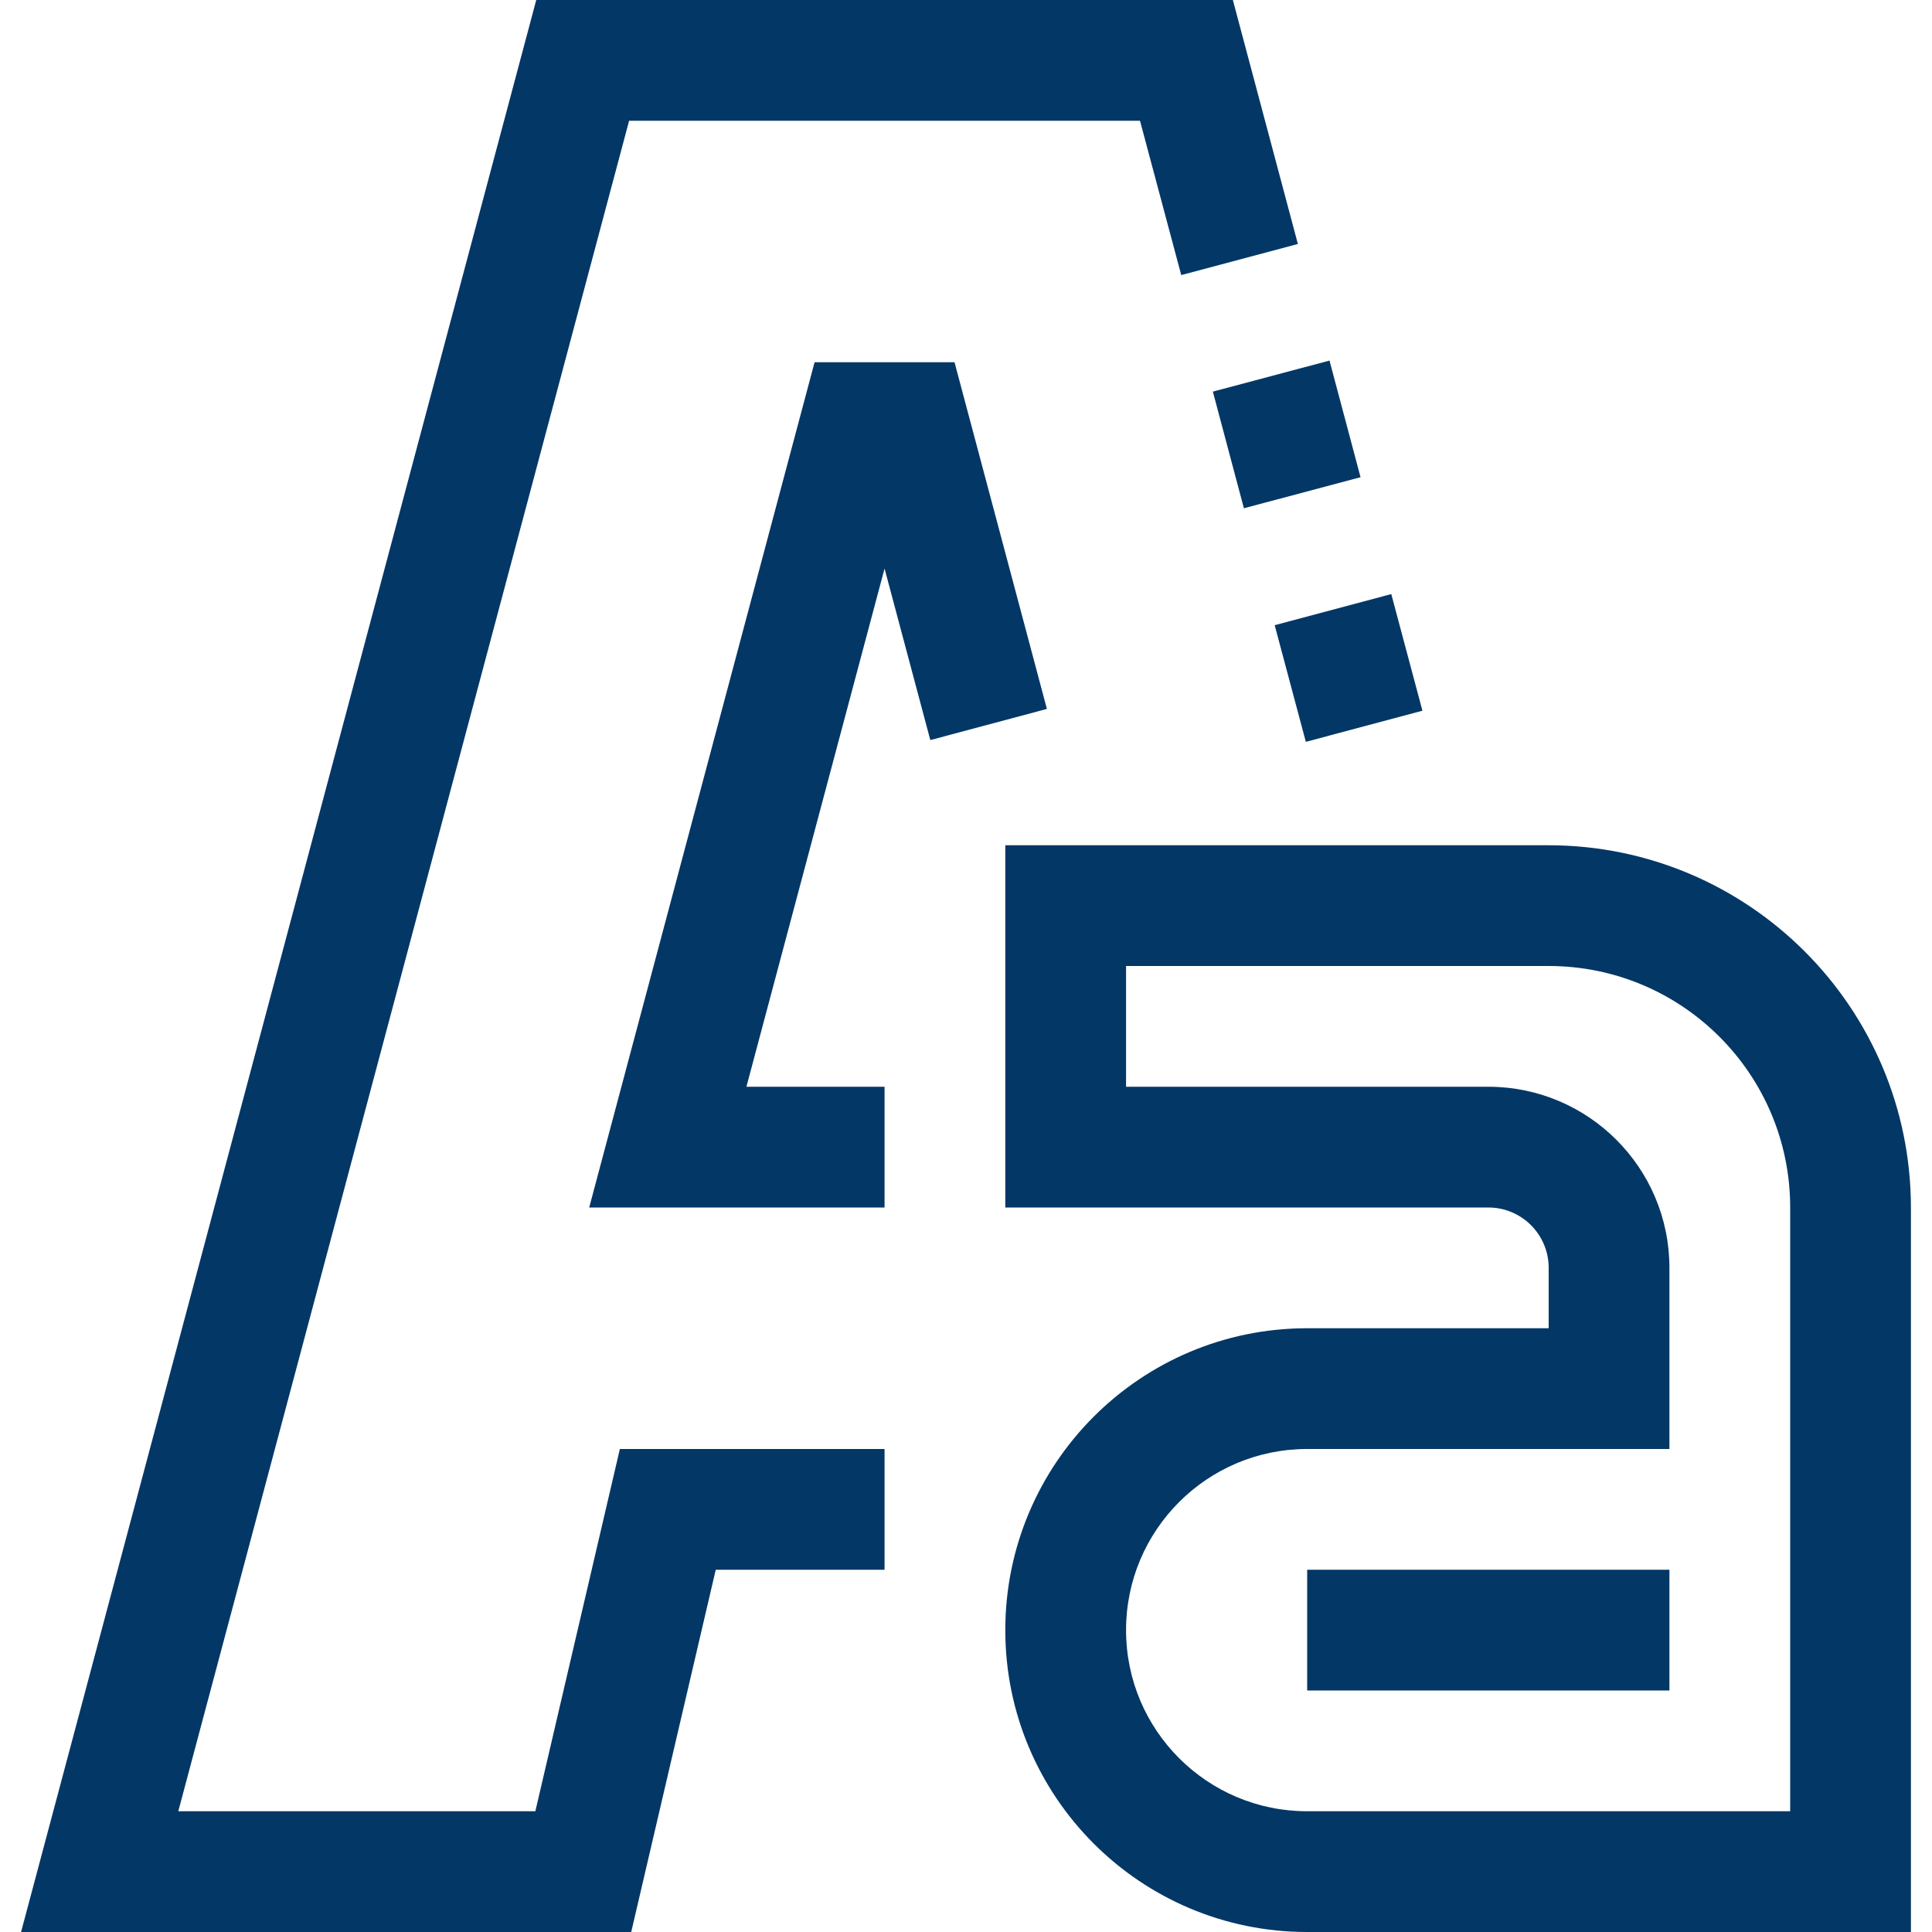
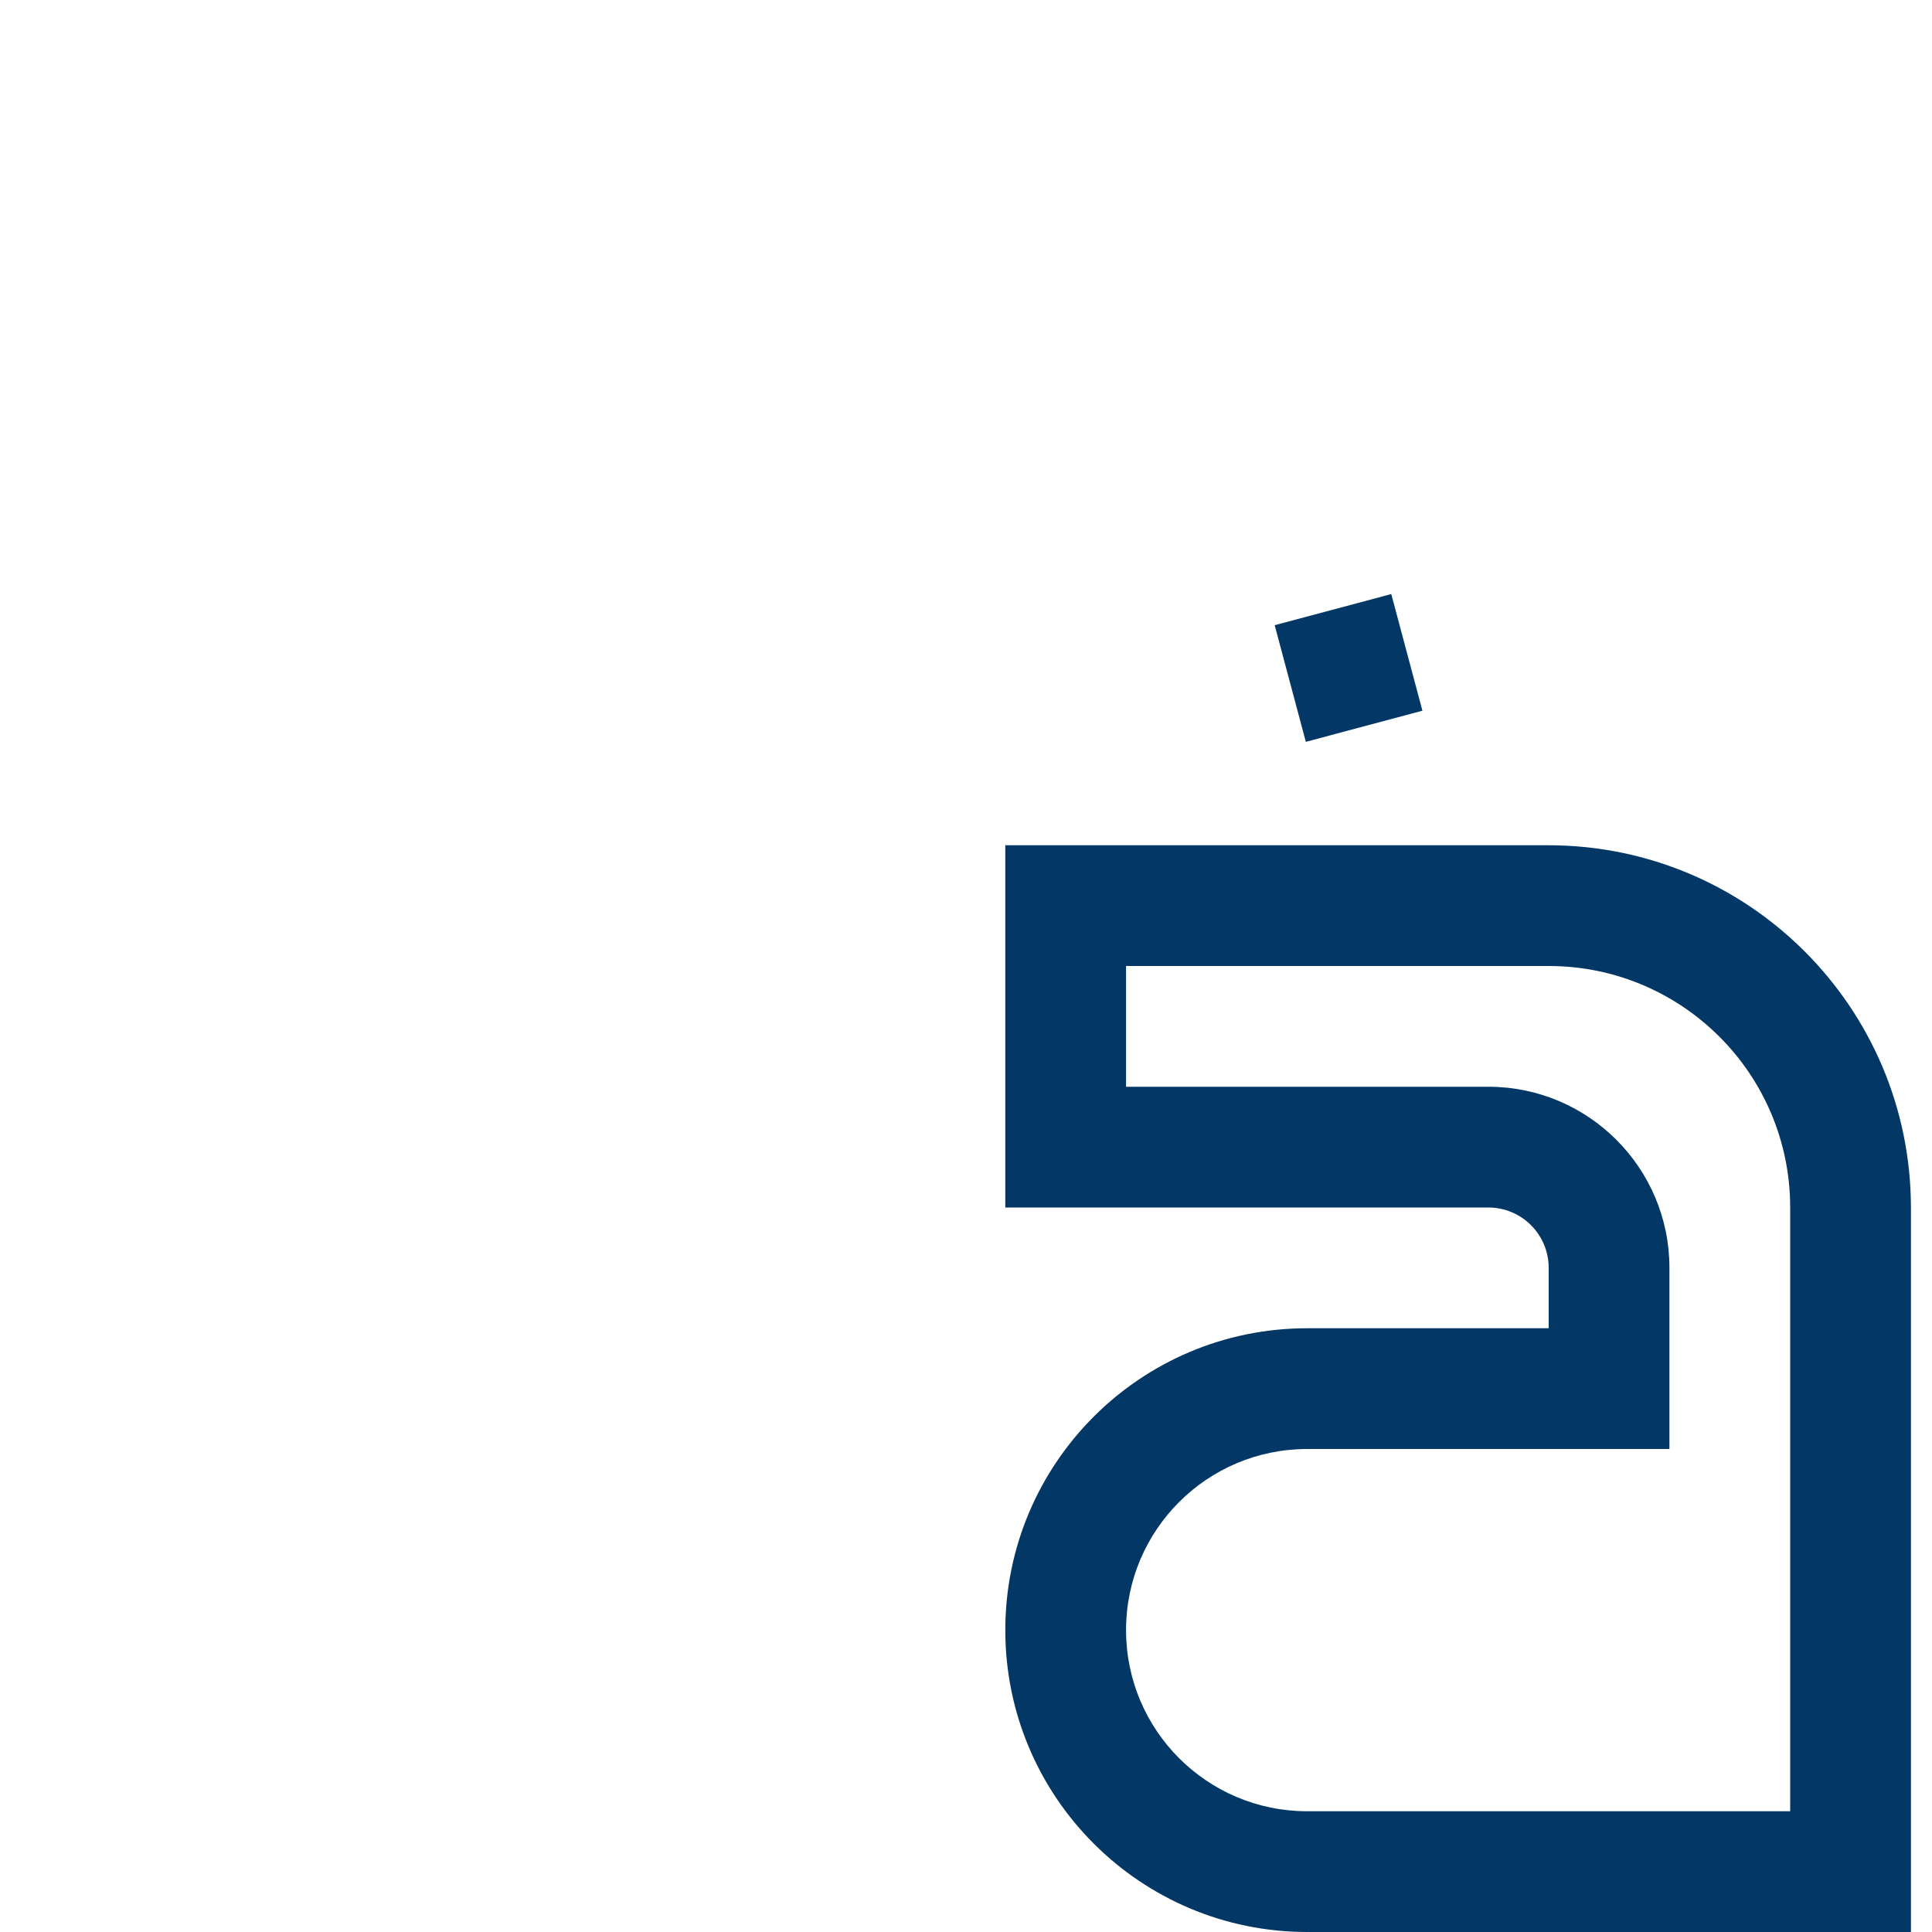
<svg xmlns="http://www.w3.org/2000/svg" version="1.1" id="Capa_1" x="0px" y="0px" viewBox="0 0 512 512" style="enable-background:new 0 0 512 512;" xml:space="preserve" width="512px" height="512px">
  <g>
    <g>
      <g>
        <g>
          <rect x="341.346" y="160.953" transform="matrix(-0.966 0.258 -0.258 -0.966 748.224 255.758)" width="31.984" height="32" data-original="#000000" class="active-path" data-old_color="#000000" fill="#033766" />
-           <polygon points="141.872,480 47.248,480 166.72,32 302.112,32 313.04,72.896 343.952,64.656 326.72,0 142.112,0 5.584,512      167.28,512 189.68,416 234.416,416 234.416,384 164.272,384    " data-original="#000000" class="active-path" data-old_color="#000000" fill="#033766" />
-           <rect x="324.843" y="99.152" transform="matrix(-0.966 0.257 -0.257 -0.966 699.837 138.765)" width="32" height="32" data-original="#000000" class="active-path" data-old_color="#000000" fill="#033766" />
-           <polygon points="252.96,96 215.872,96 156.144,320 234.416,320 234.416,288 197.808,288 234.416,150.672 246.544,196.128      277.44,187.872    " data-original="#000000" class="active-path" data-old_color="#000000" fill="#033766" />
          <path d="M410.416,224h-144v96h128c8.837,0,16,7.163,16,16v16h-64c-44.183,0-80,35.817-80,80c0,44.183,35.817,80,80,80h160V320     C506.363,267.003,463.413,224.053,410.416,224z M474.416,480h-128c-26.51,0-48-21.49-48-48c0-26.51,21.49-48,48-48h96v-48     c0-26.51-21.49-48-48-48h-96v-32h112c35.346,0,64,28.654,64,64V480z" data-original="#000000" class="active-path" data-old_color="#000000" fill="#033766" />
-           <rect x="346.416" y="416" width="96" height="32" data-original="#000000" class="active-path" data-old_color="#000000" fill="#033766" />
        </g>
      </g>
    </g>
  </g>
</svg>